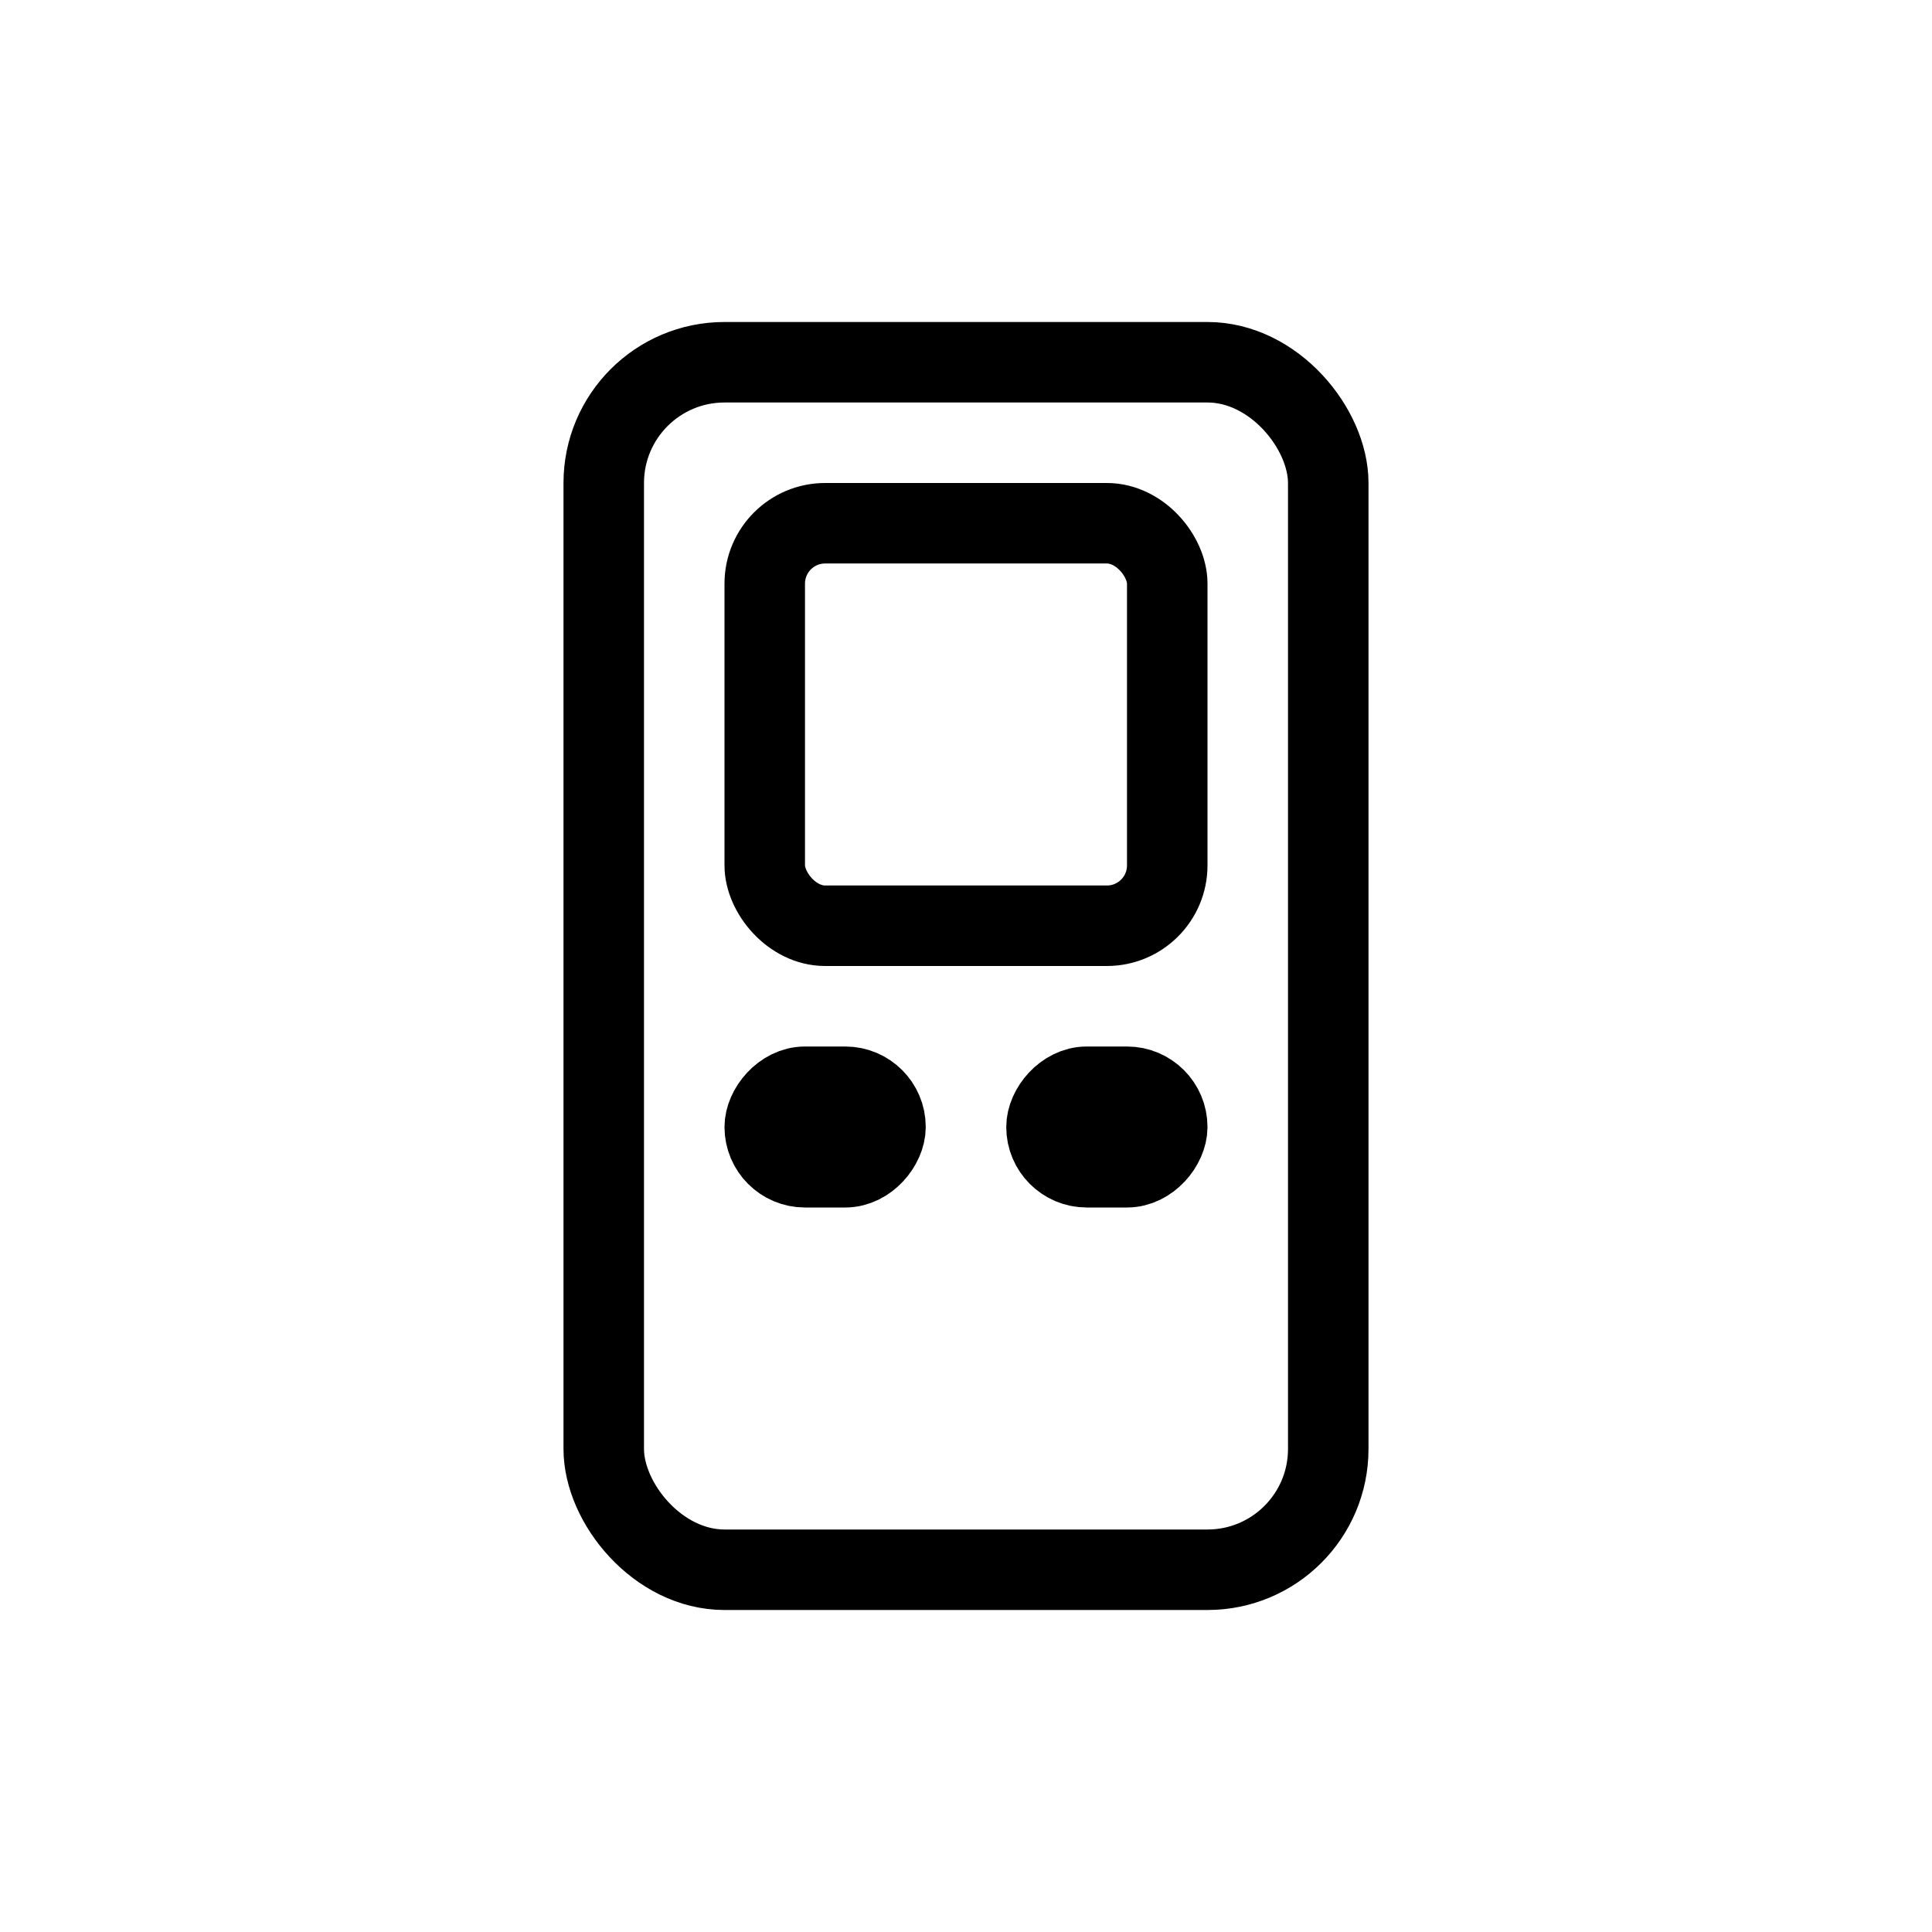
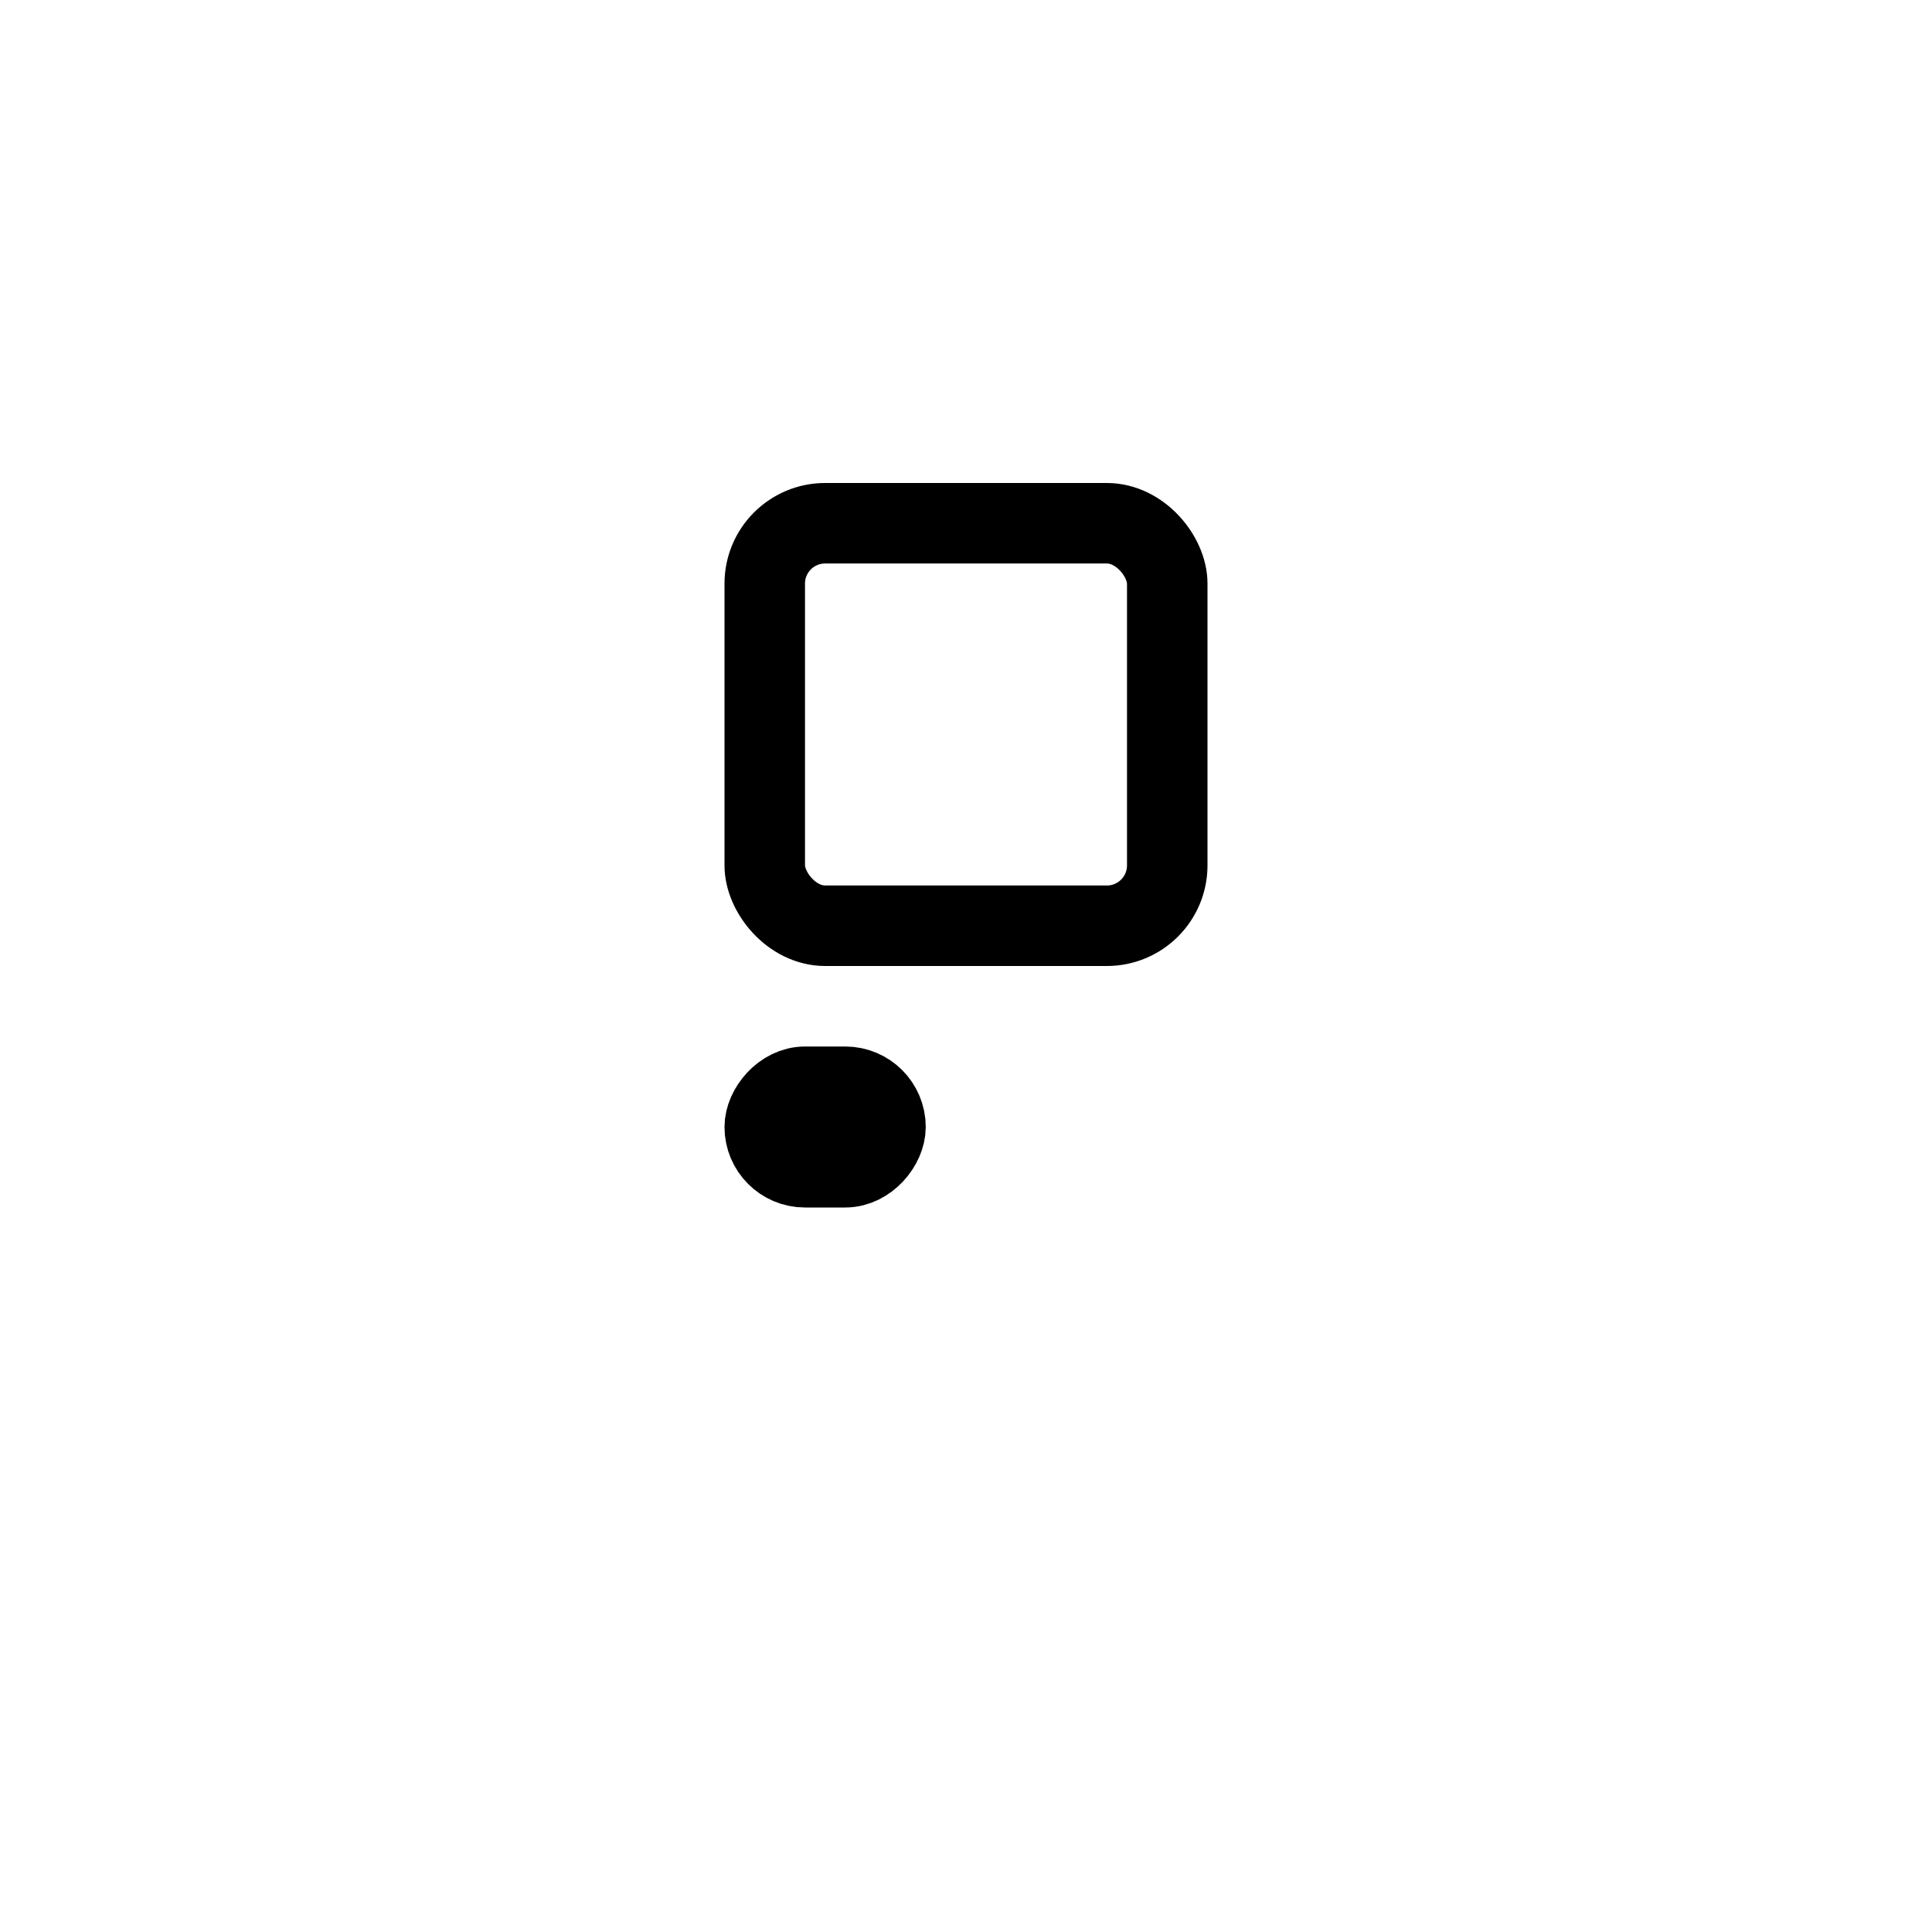
<svg xmlns="http://www.w3.org/2000/svg" width="800px" height="800px" viewBox="0 0 24 24" fill="none">
-   <rect x="7.5" y="4.5" width="9" height="15" rx="1.5" stroke="#000000" />
  <rect x="9.5" y="6.5" width="5" height="5" rx="0.75" stroke="#000000" />
  <rect width="1.5" height="1" rx="0.5" transform="matrix(1 0 0 -1 9.5 14.5)" stroke="#000000" />
-   <rect width="1.5" height="1" rx="0.5" transform="matrix(1 0 0 -1 13 14.5)" stroke="#000000" />
</svg>